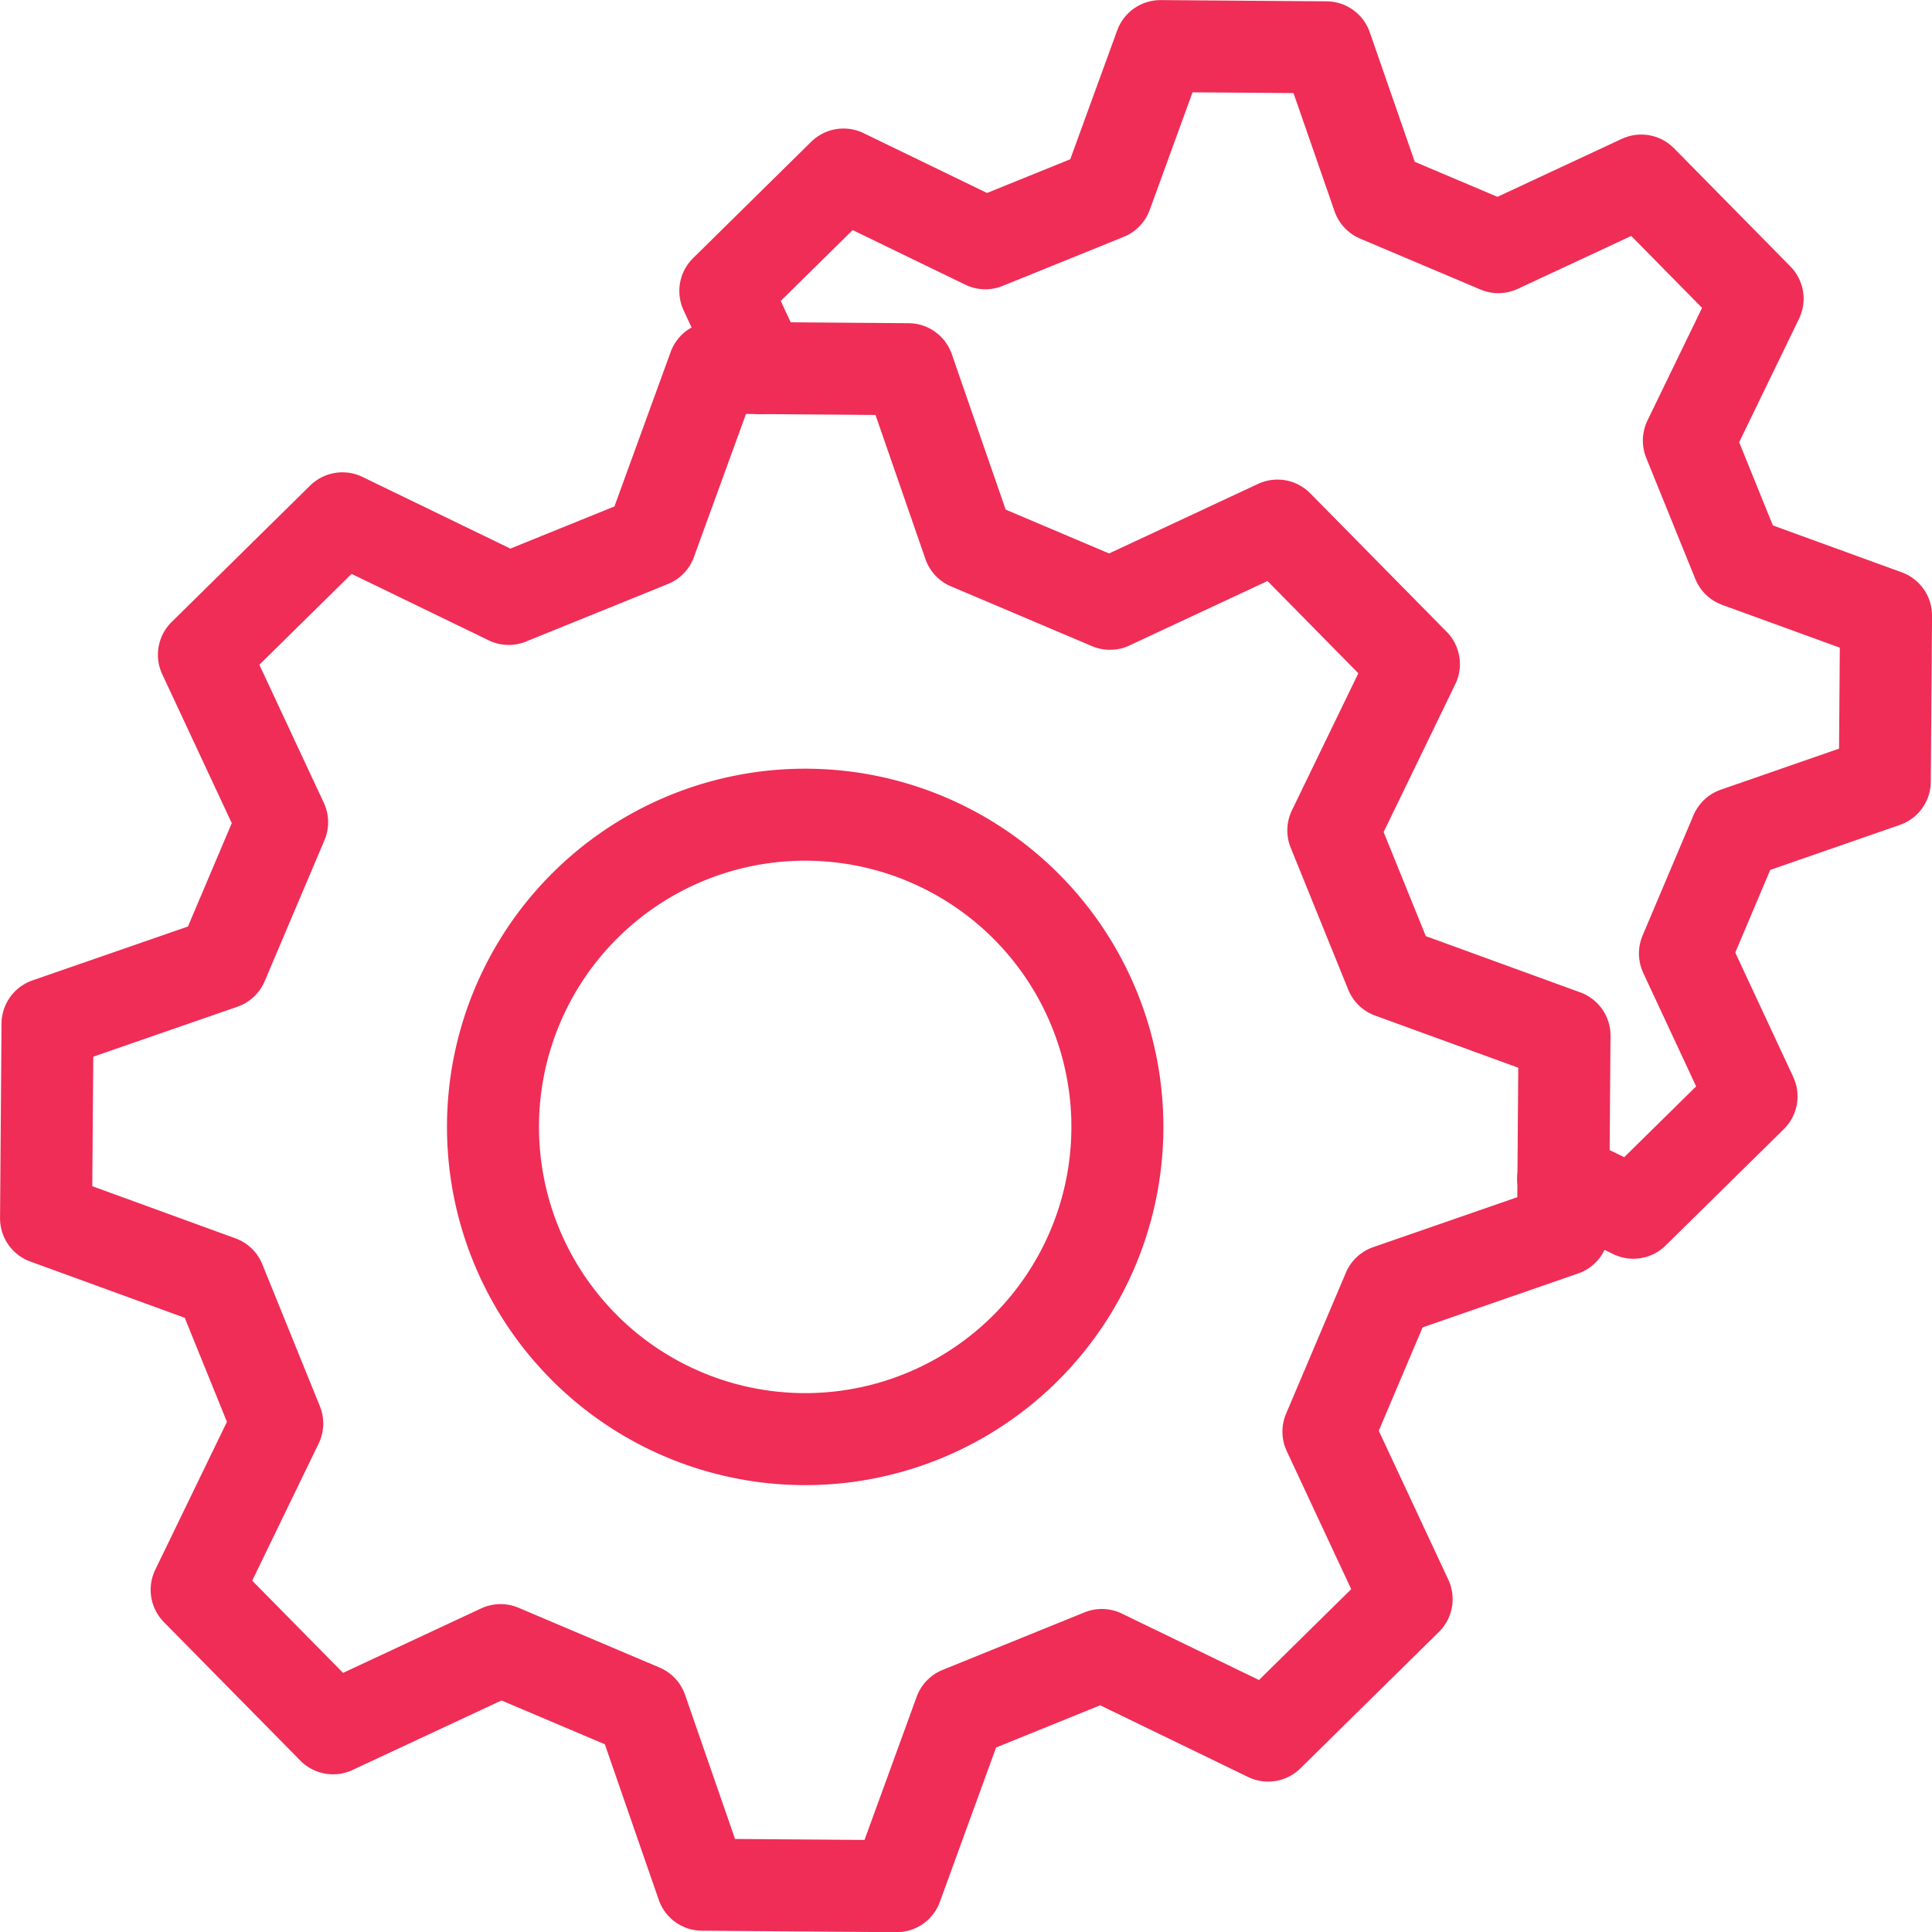
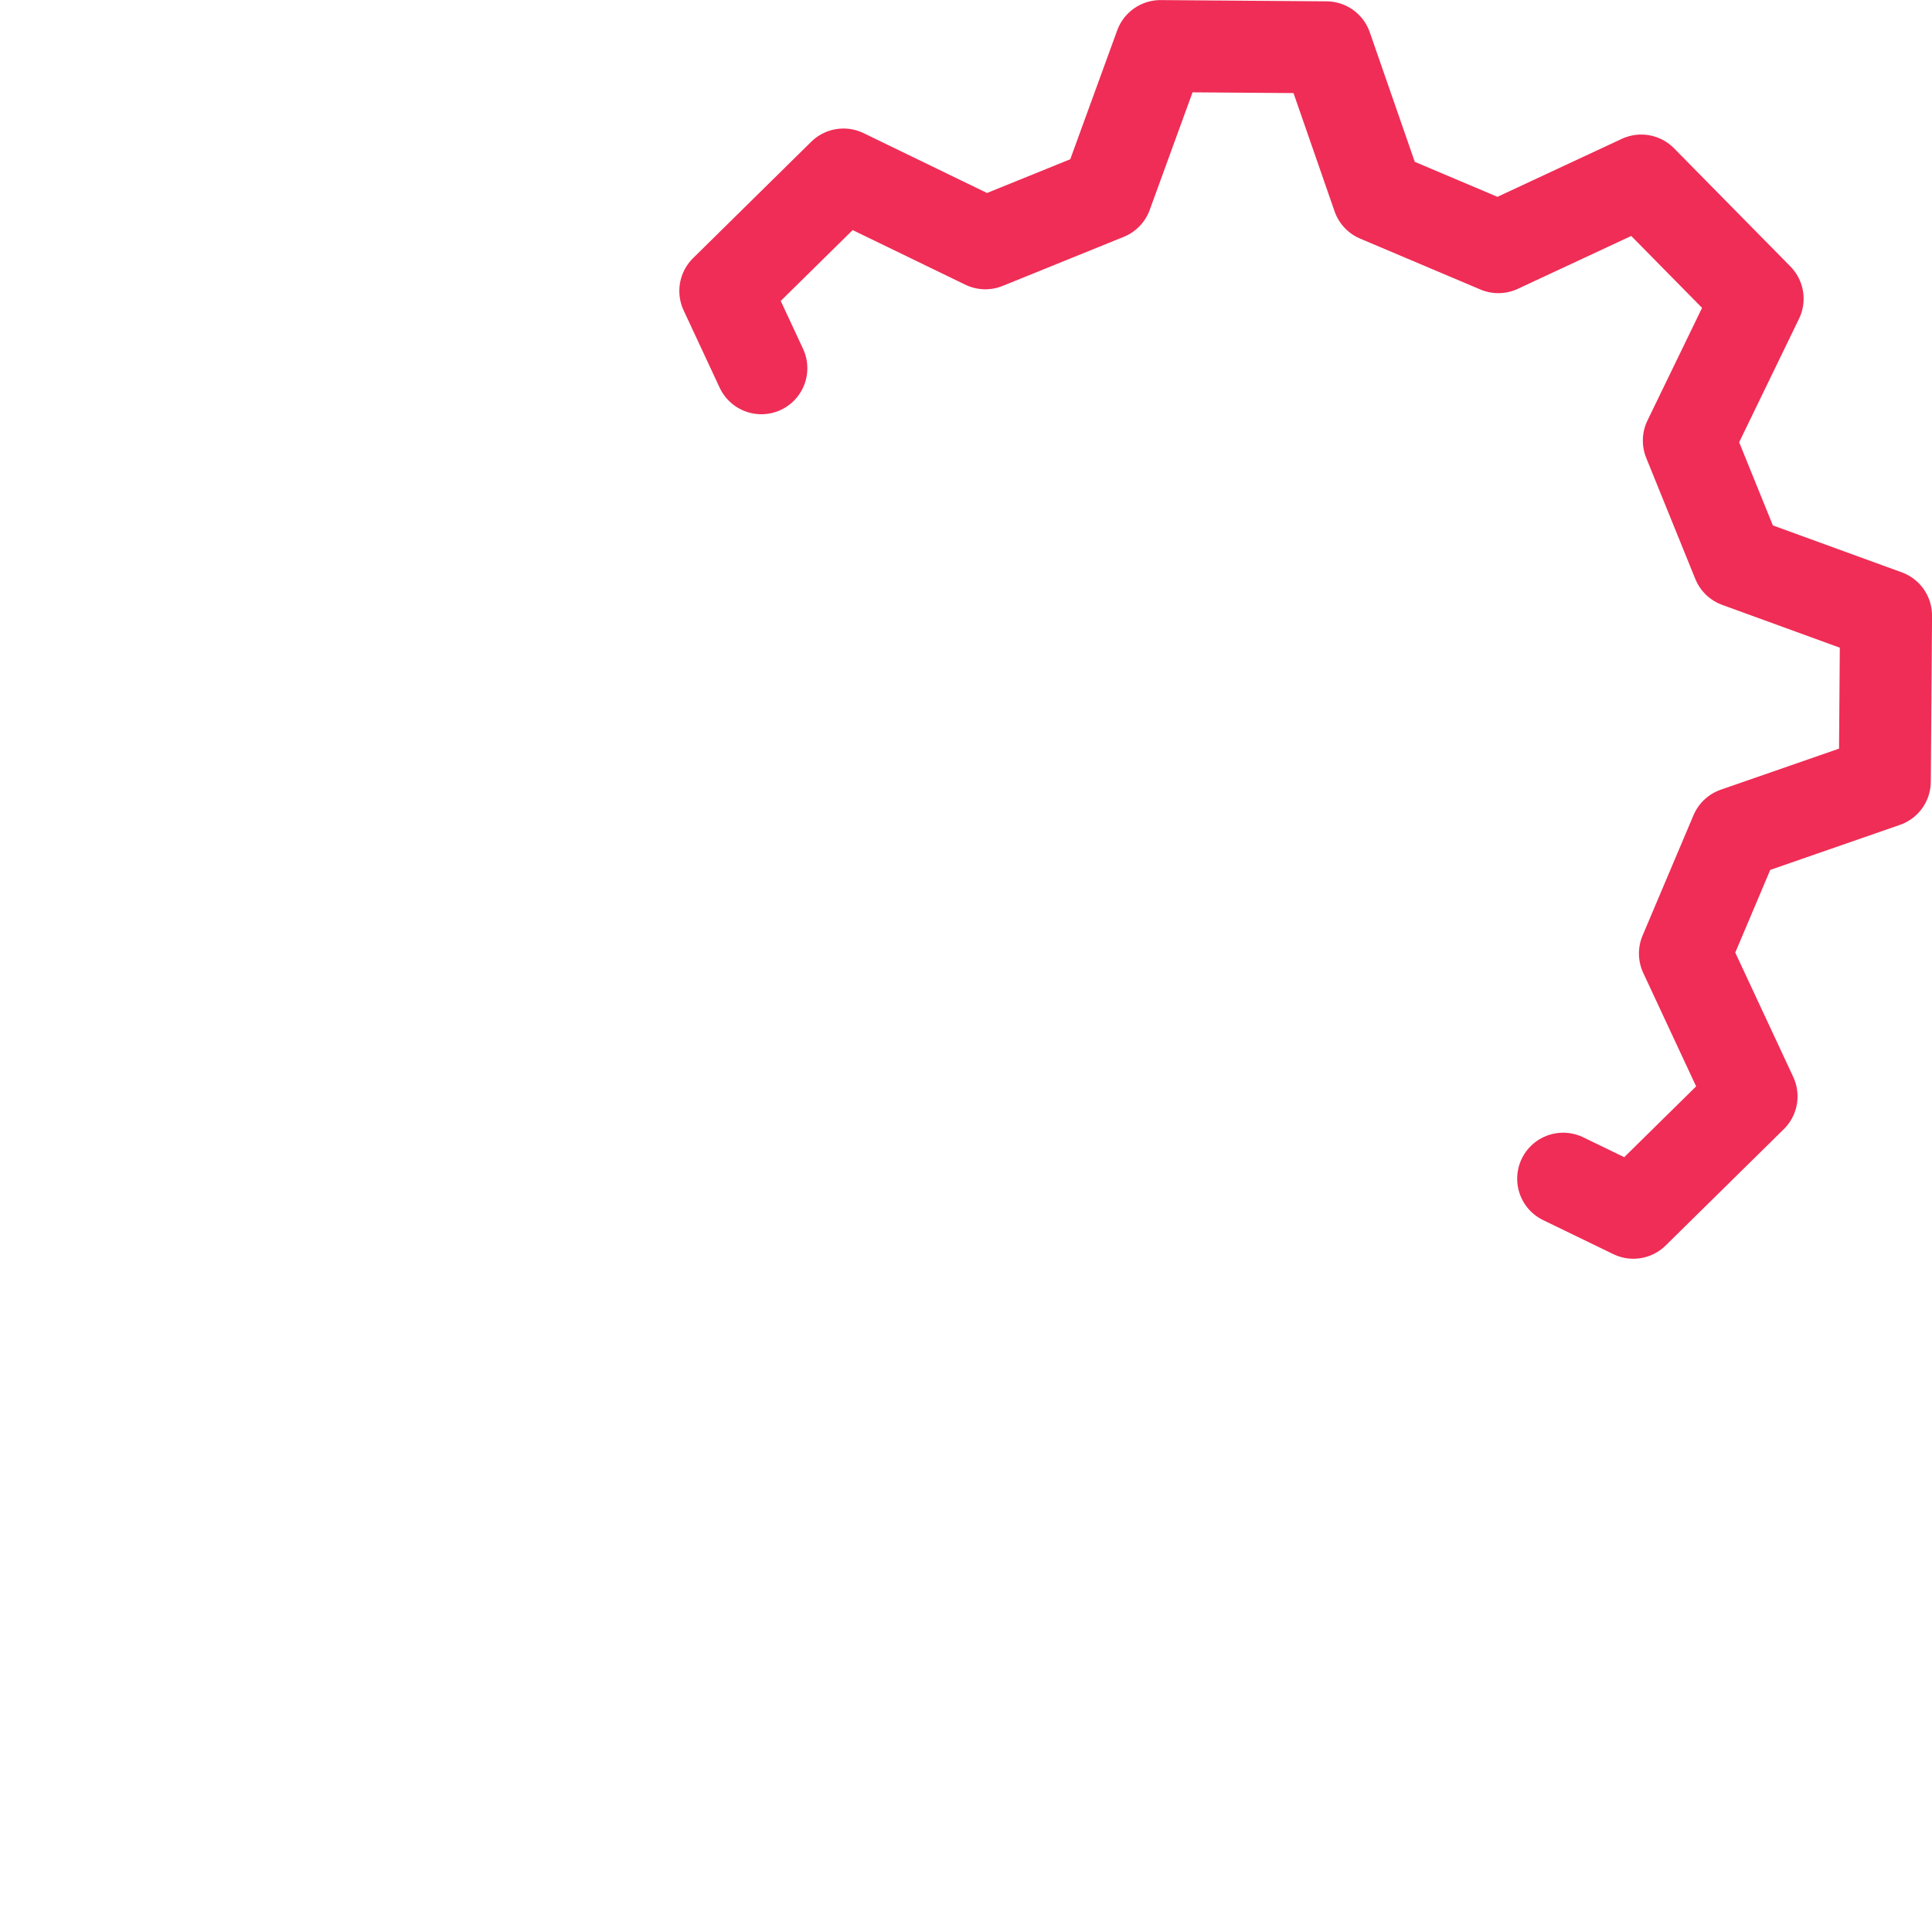
<svg xmlns="http://www.w3.org/2000/svg" width="42" height="42" viewBox="0 0 42 42">
  <g id="Group_193" data-name="Group 193" transform="translate(-973.767 -1996.47)">
-     <path id="Path_267" data-name="Path 267" d="M987.715,2073.514l1.317,3.8,4.227.032,1.375-3.775,3.086-1.251,3.615,1.752,3.011-2.966-1.7-3.641,1.3-3.066,3.8-1.317c.016-2.111.016-2.116.032-4.227l-3.775-1.375-1.251-3.086,1.752-3.615-2.966-3.011-3.641,1.7-3.067-1.3-1.317-3.8-4.227-.032-1.374,3.775-3.086,1.251-3.615-1.752-3.011,2.966,1.7,3.641-1.3,3.066-3.8,1.317c-.016,2.111-.016,2.116-.032,4.227l3.775,1.375,1.251,3.086-1.752,3.615,2.966,3.011,3.641-1.7Zm-1.244-7.876a6.787,6.787,0,1,1,9.6,0A6.787,6.787,0,0,1,986.47,2065.638Z" transform="translate(0 -39.872)" fill="none" stroke="#ef2d56" stroke-linecap="round" stroke-linejoin="round" stroke-width="2" />
    <path id="Path_268" data-name="Path 268" d="M1091.927,2022.094l1.526.74,2.569-2.53-1.448-3.106,1.107-2.616,3.238-1.124c.013-1.8.014-1.805.027-3.606l-3.22-1.172-1.067-2.632,1.495-3.084-2.53-2.569-3.106,1.448-2.616-1.107-1.124-3.237-3.606-.027-1.173,3.22-2.633,1.067-3.084-1.495-2.569,2.531.783,1.68" transform="translate(-84.178)" fill="none" stroke="#ef2d56" stroke-linecap="round" stroke-linejoin="round" stroke-width="2" />
  </g>
</svg>